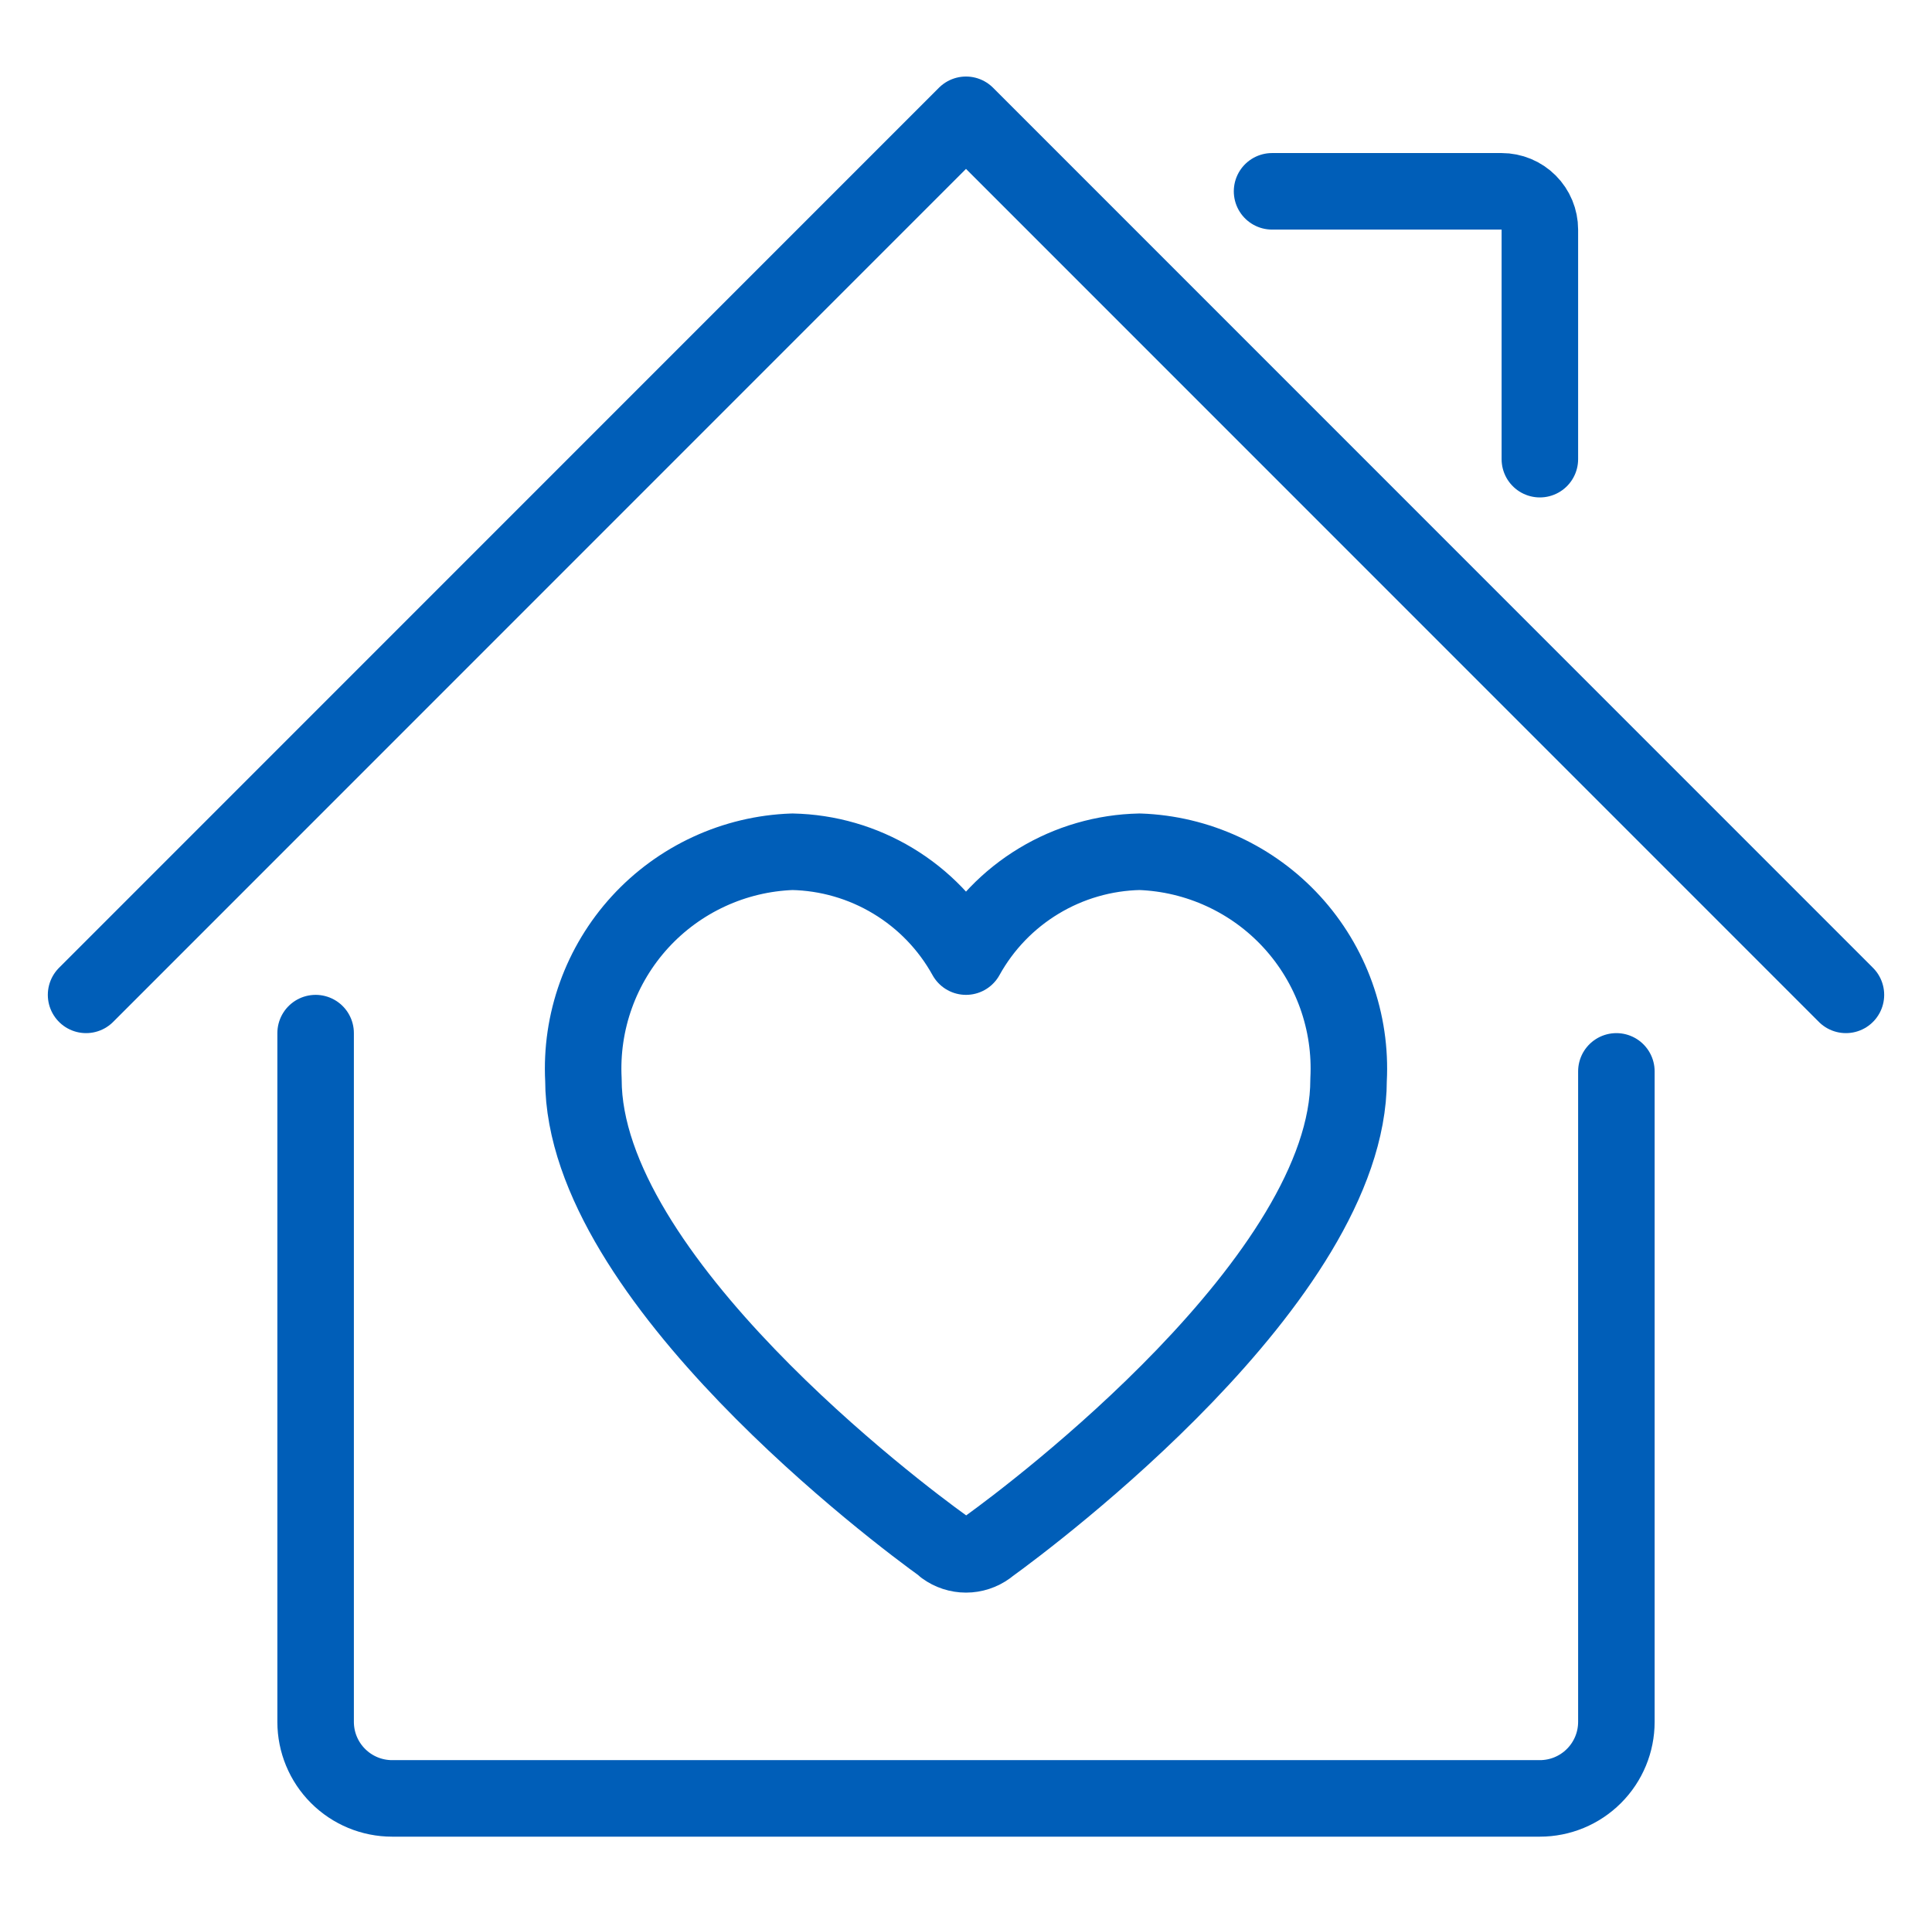
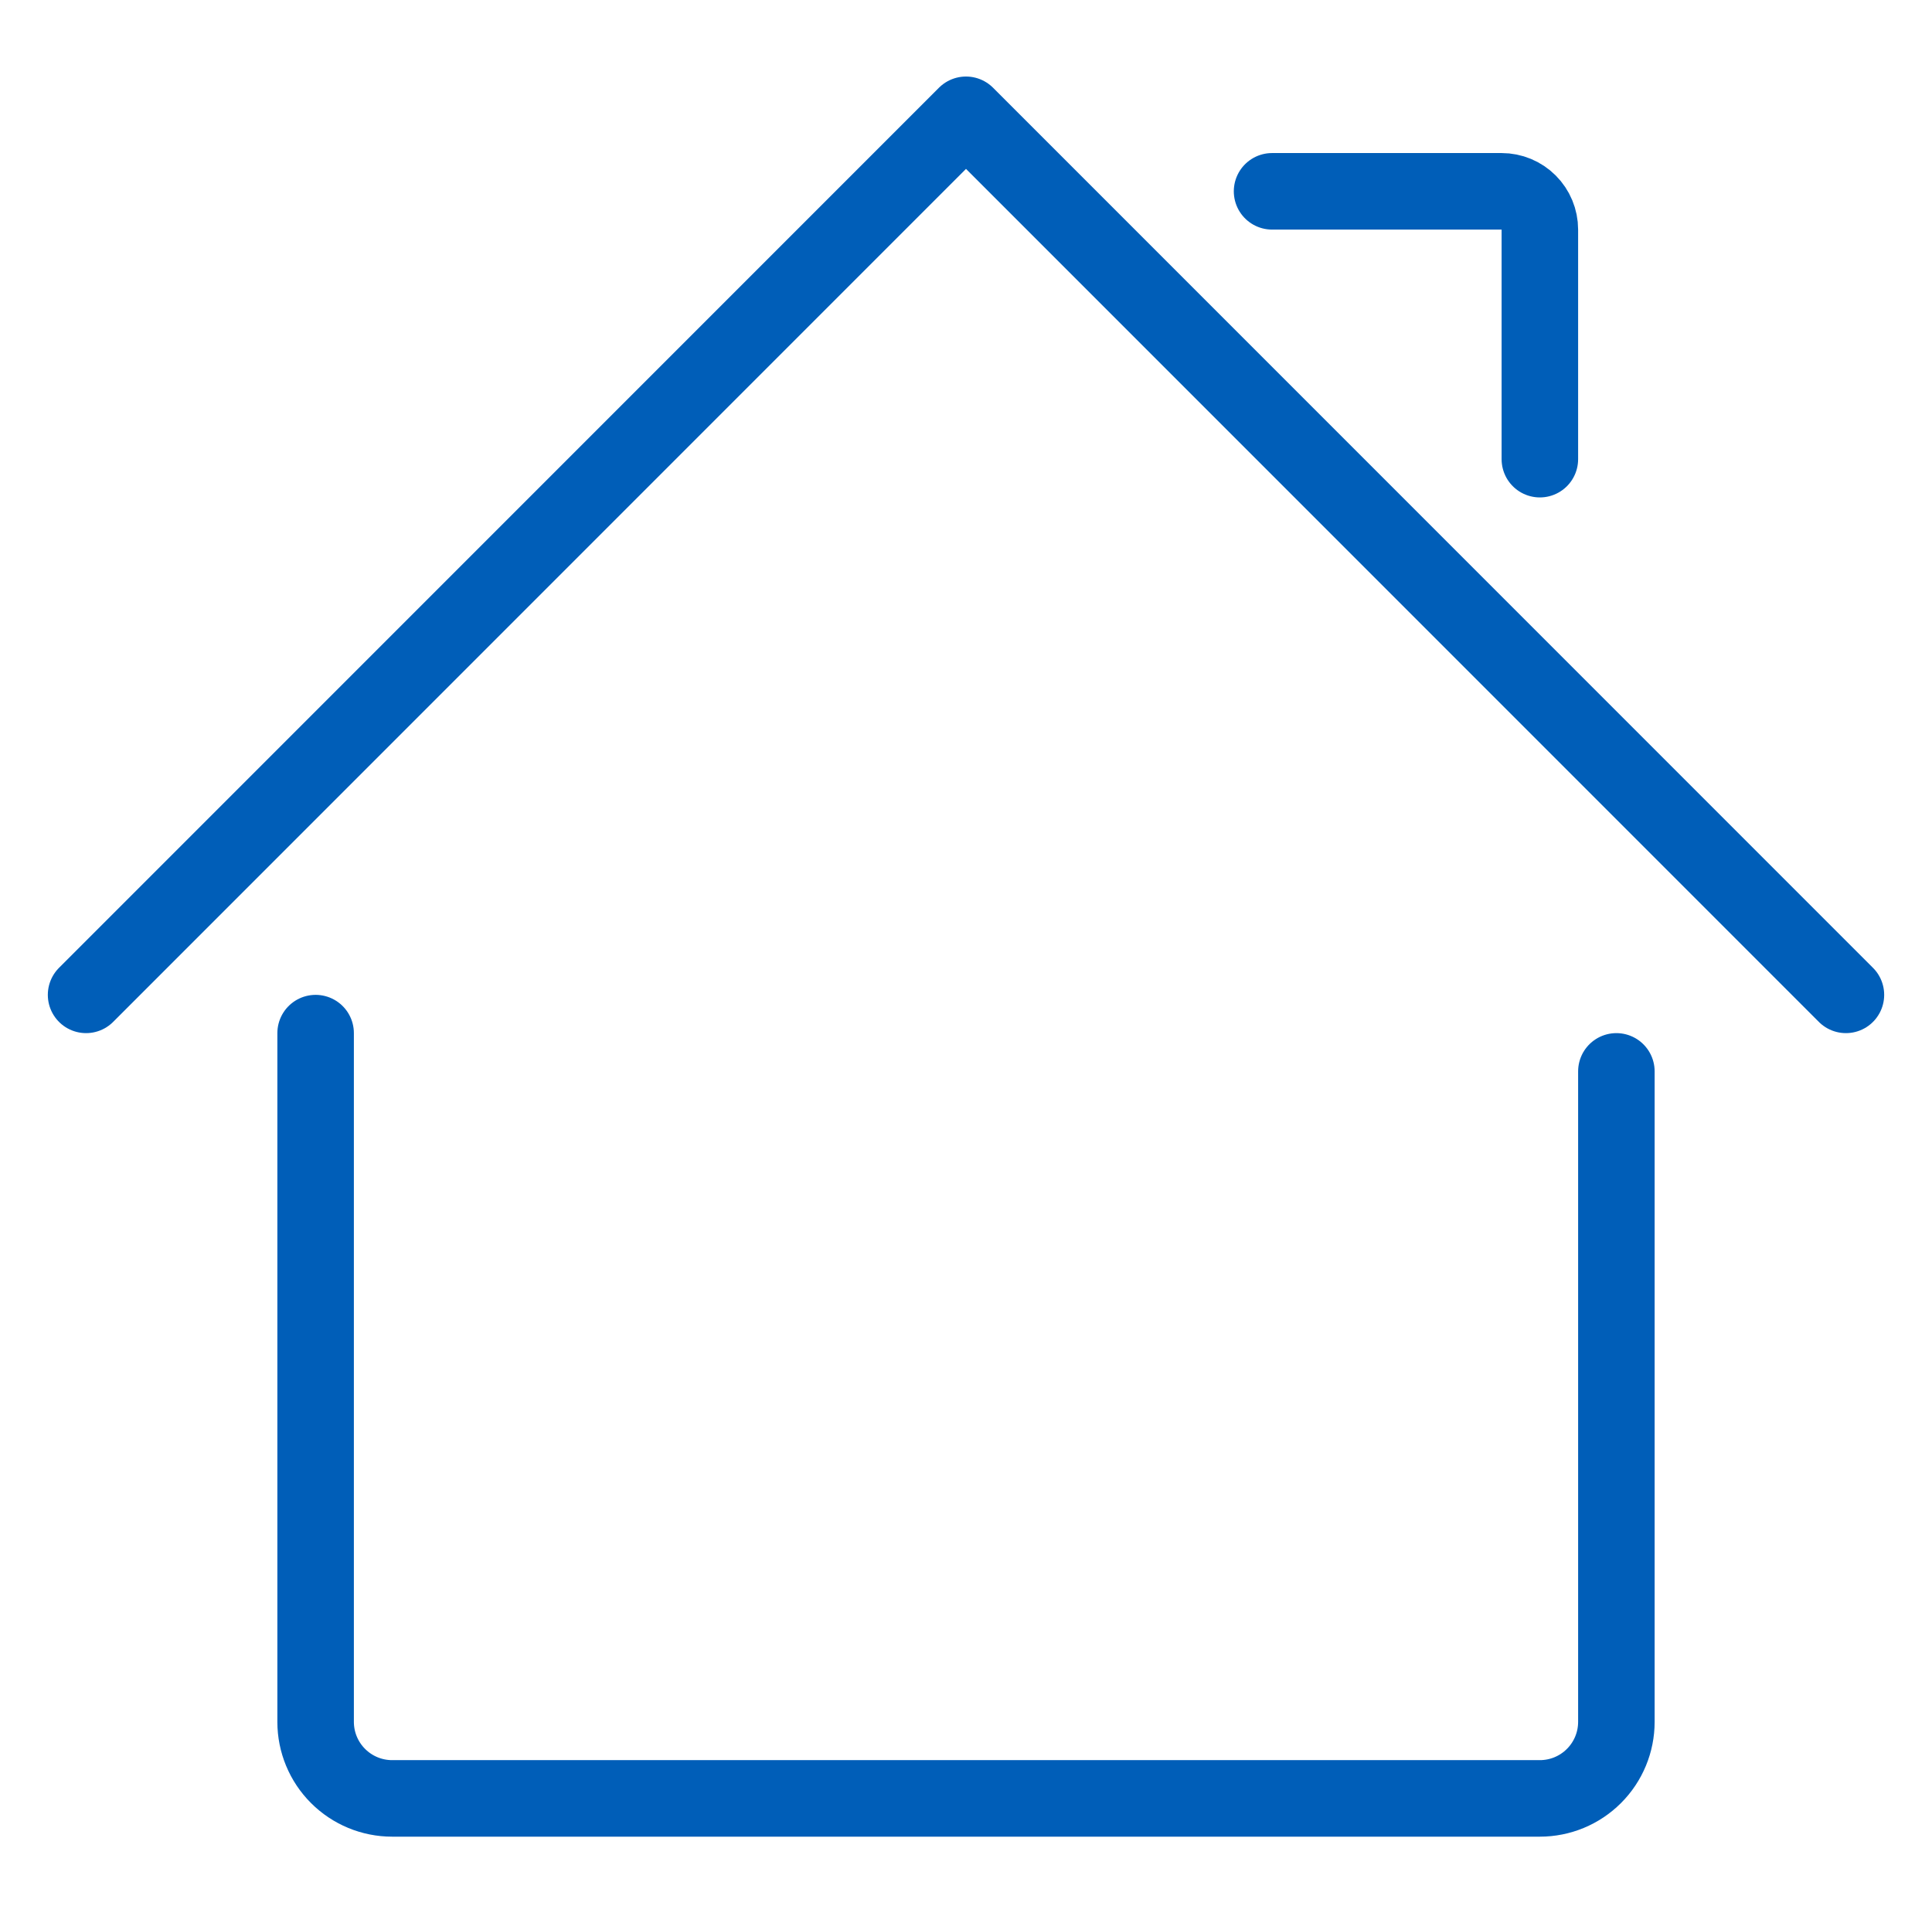
<svg xmlns="http://www.w3.org/2000/svg" width="101" height="100" viewBox="0 0 101 100" fill="none">
  <path d="M16.5 54V90C16.5 91.061 16.921 92.078 17.672 92.828C18.422 93.579 19.439 94 20.5 94H80.5C81.561 94 82.578 93.579 83.328 92.828C84.079 92.078 84.5 91.061 84.5 90V56" stroke="#005EB8" stroke-width="4" stroke-linecap="round" stroke-linejoin="round" />
  <path d="M4.5 52L50.5 6L96.5 52" stroke="#005EB8" stroke-width="4" stroke-linecap="round" stroke-linejoin="round" />
  <path d="M66.5 10H78.5C79.03 10 79.539 10.211 79.914 10.586C80.289 10.961 80.5 11.47 80.5 12V24" stroke="#005EB8" stroke-width="4" stroke-linecap="round" stroke-linejoin="round" />
-   <path d="M70.5 56.44C70.5 66.8 53.936 79.2 51.72 80.8L51.624 80.876C51.298 81.115 50.904 81.244 50.5 81.244C50.096 81.244 49.702 81.115 49.376 80.876L49.3 80.8C47.064 79.2 30.5 66.8 30.5 56.44C30.422 54.937 30.643 53.434 31.152 52.018C31.66 50.602 32.446 49.301 33.462 48.191C34.478 47.082 35.706 46.186 37.072 45.556C38.438 44.925 39.916 44.573 41.42 44.52C43.281 44.558 45.099 45.085 46.692 46.047C48.286 47.008 49.599 48.371 50.5 50C51.401 48.371 52.714 47.008 54.308 46.047C55.901 45.085 57.719 44.558 59.58 44.52C61.084 44.573 62.562 44.925 63.928 45.556C65.295 46.186 66.522 47.082 67.538 48.191C68.555 49.301 69.34 50.602 69.849 52.018C70.357 53.434 70.579 54.937 70.5 56.44Z" stroke="#005EB8" stroke-width="4" stroke-linecap="round" stroke-linejoin="round" />
</svg>